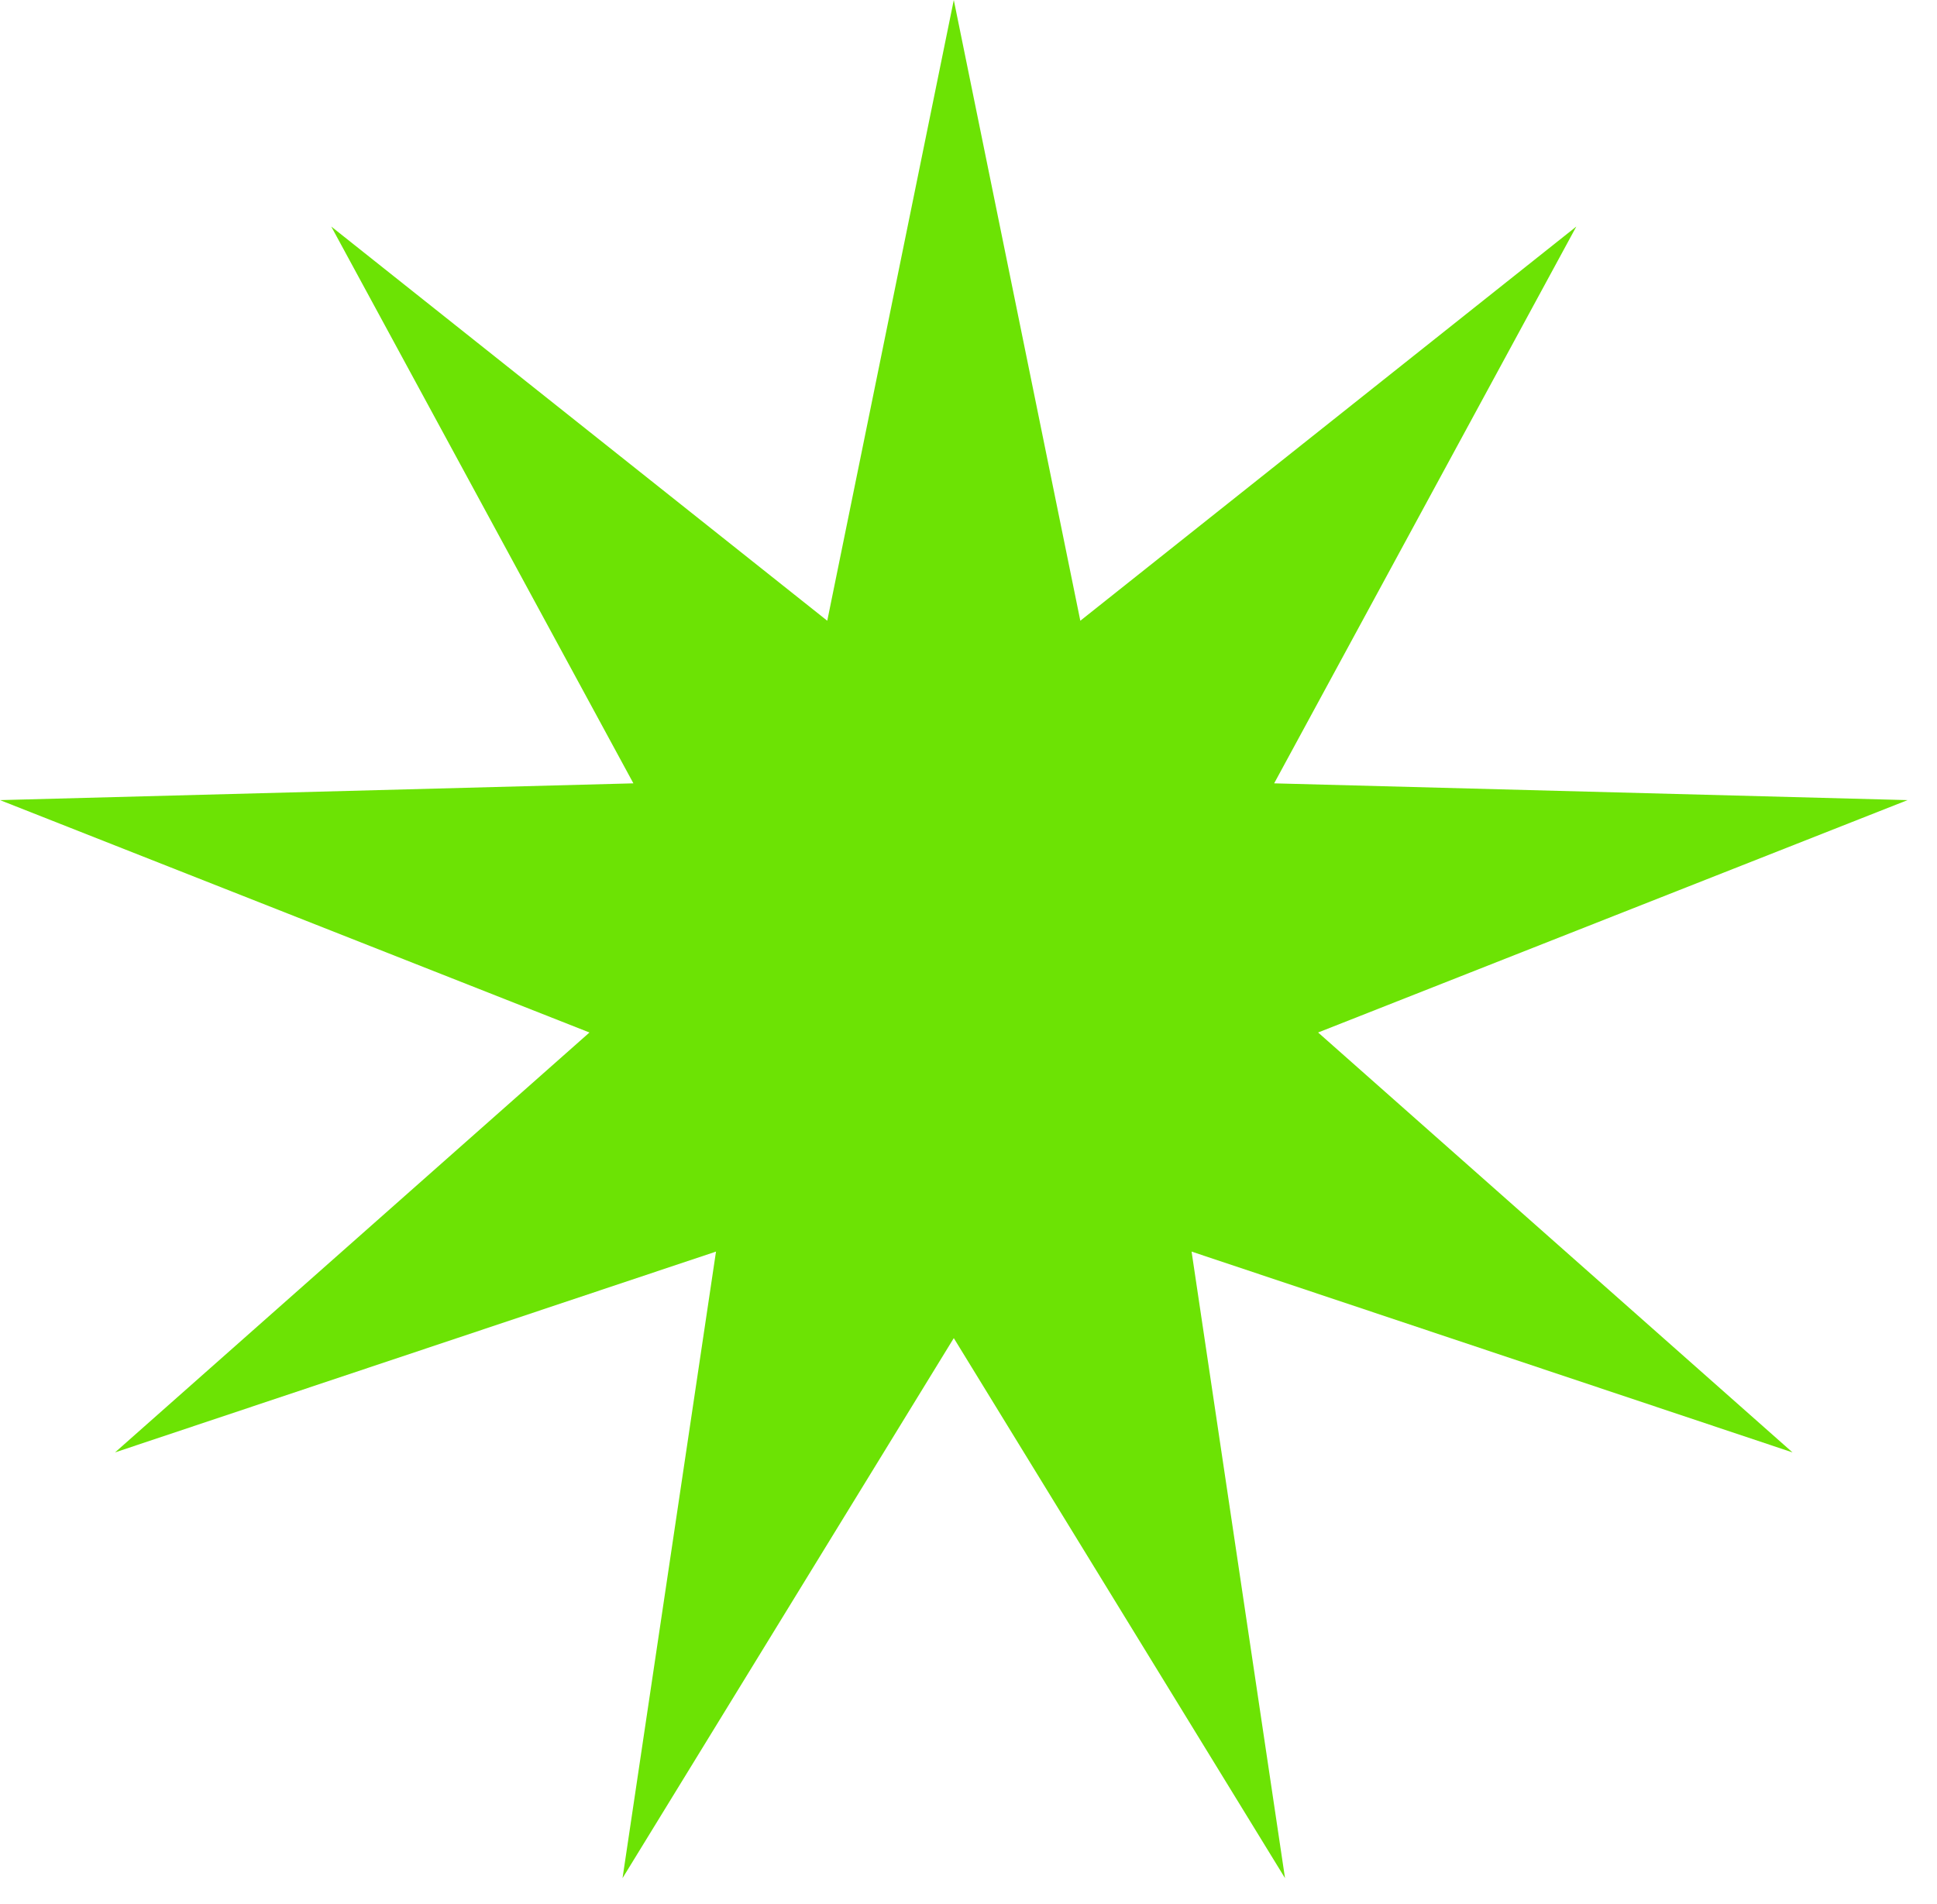
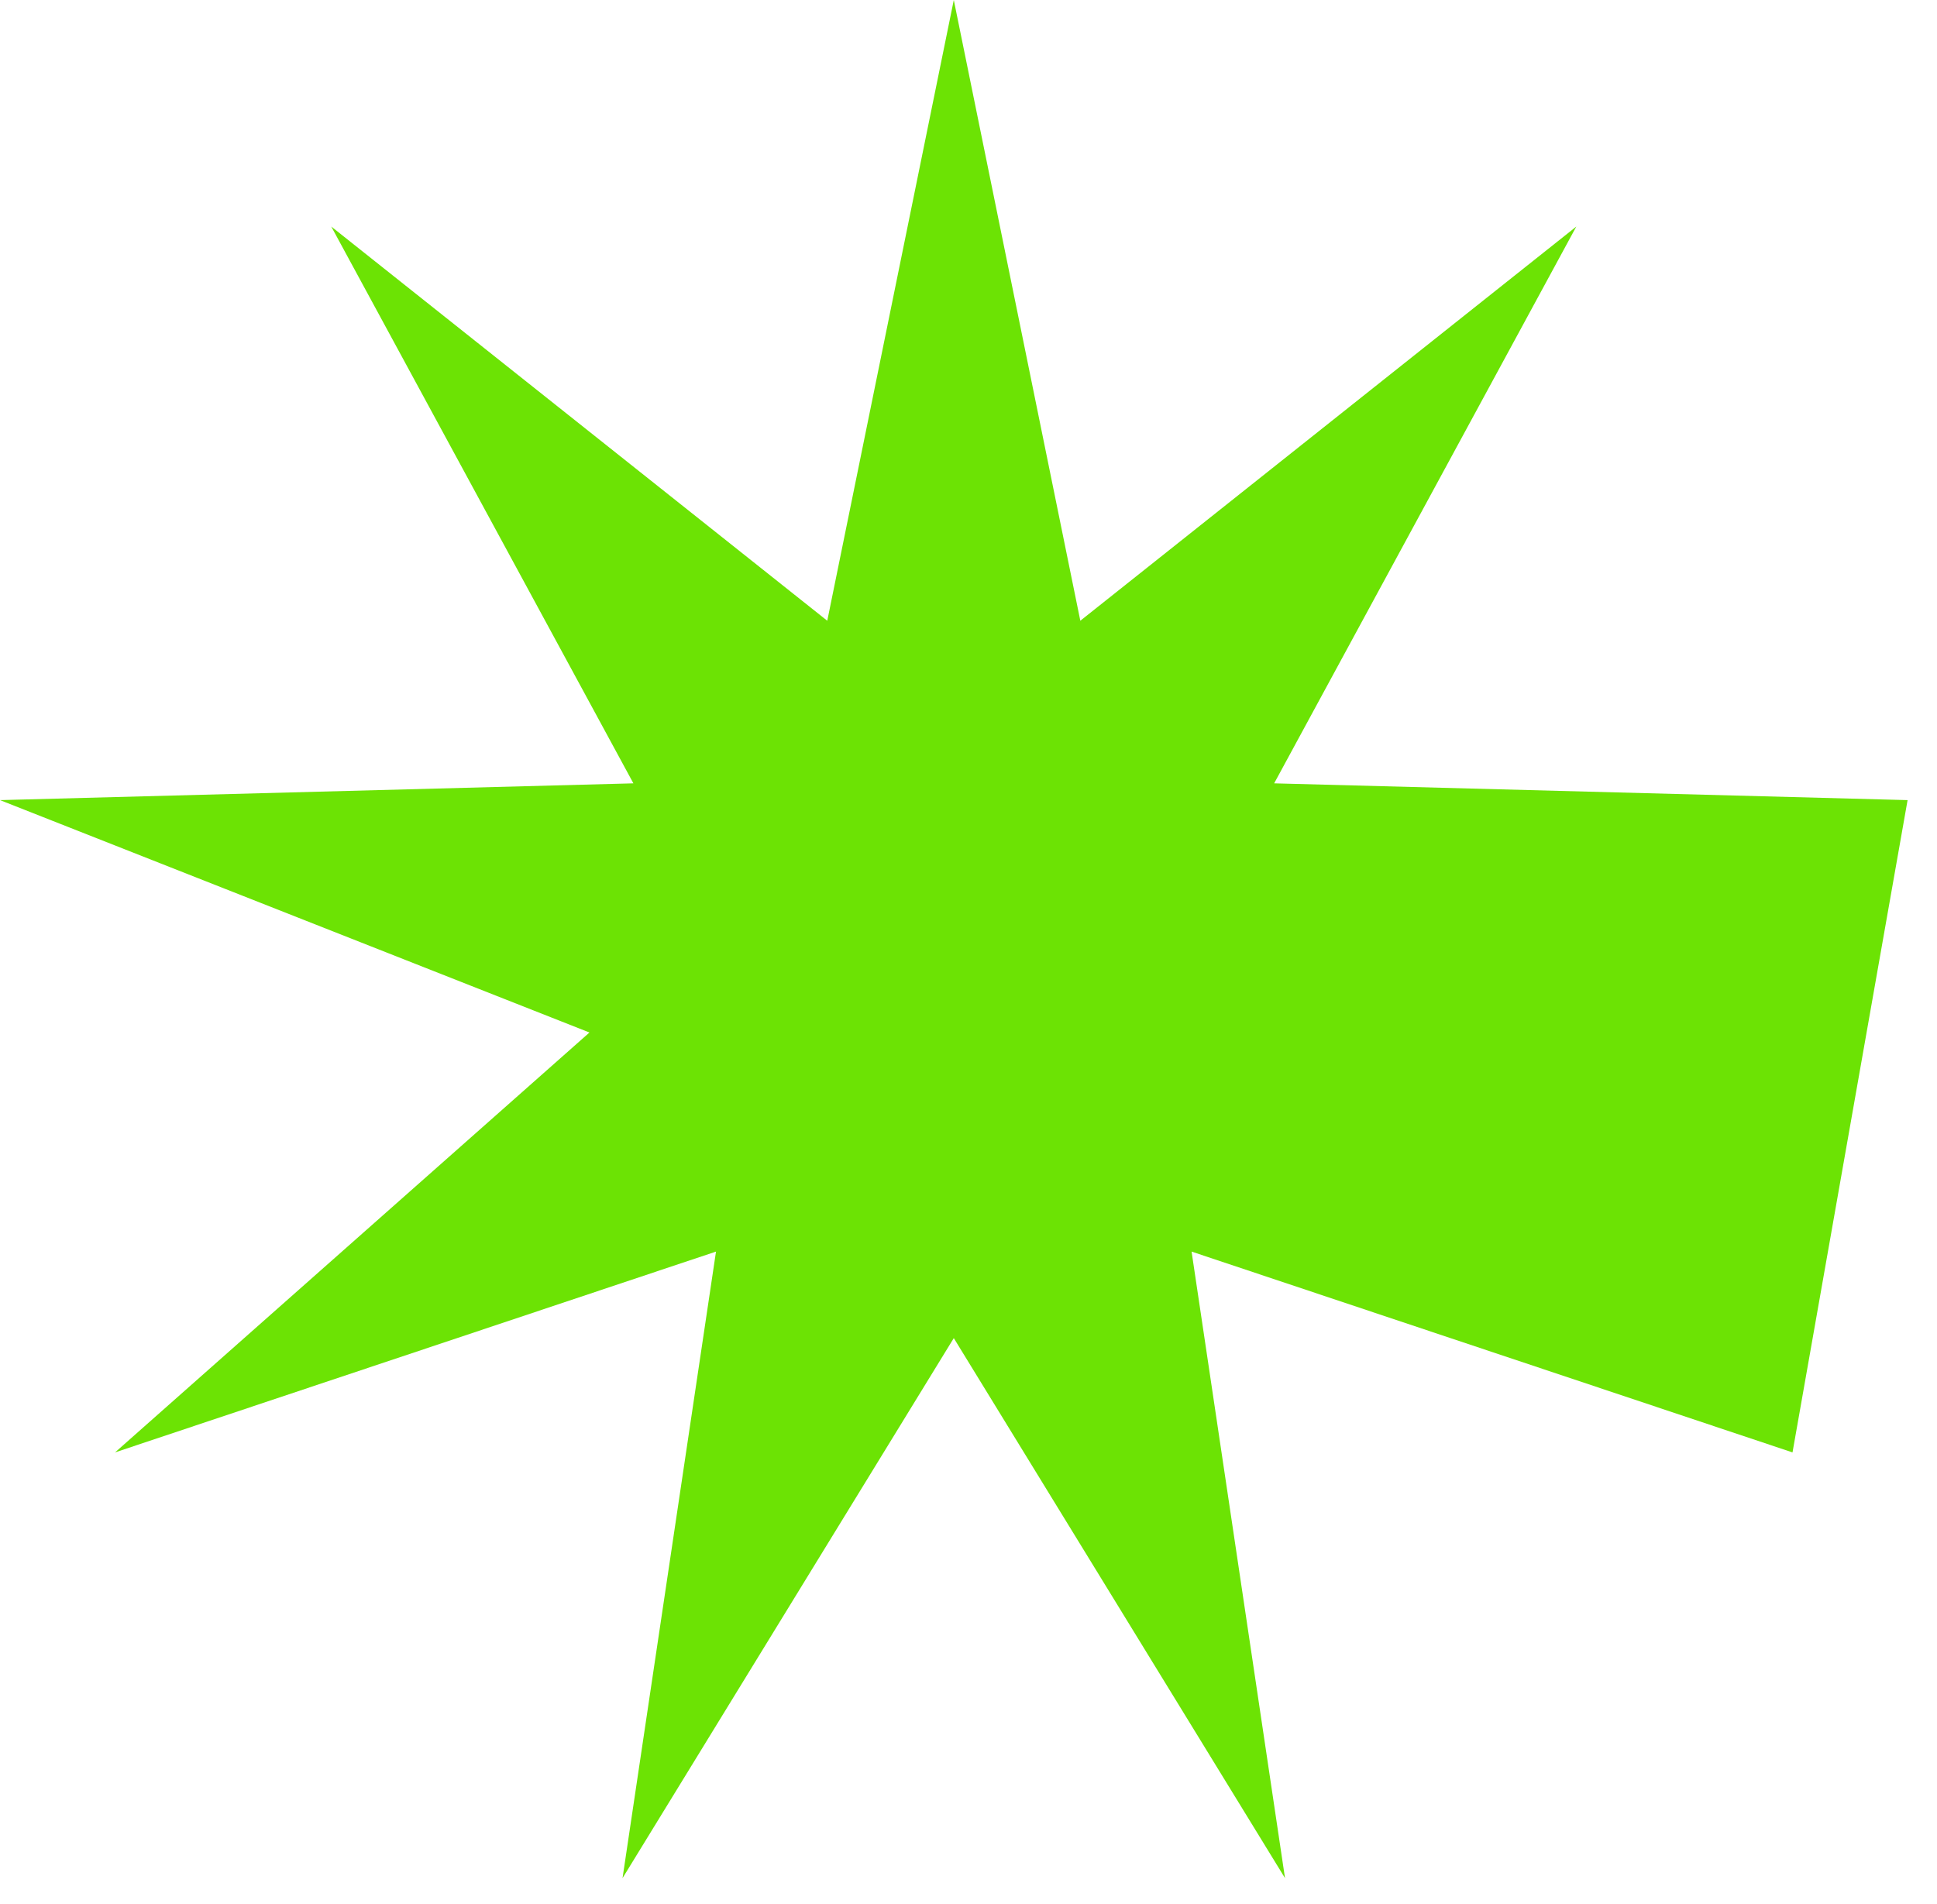
<svg xmlns="http://www.w3.org/2000/svg" width="59" height="58" viewBox="0 0 59 58" fill="none">
-   <path d="M29.052 0L32.906 18.912L48.014 6.902L38.81 23.866L58.104 24.377L40.149 31.457L54.599 44.25L36.295 38.132L39.141 57.221L29.052 40.768L18.962 57.221L21.809 38.132L3.504 44.25L17.955 31.457L0 24.377L19.293 23.866L10.09 6.902L25.198 18.912L29.052 0Z" fill="#6CE304" />
+   <path d="M29.052 0L32.906 18.912L48.014 6.902L38.81 23.866L58.104 24.377L54.599 44.25L36.295 38.132L39.141 57.221L29.052 40.768L18.962 57.221L21.809 38.132L3.504 44.25L17.955 31.457L0 24.377L19.293 23.866L10.09 6.902L25.198 18.912L29.052 0Z" fill="#6CE304" />
</svg>